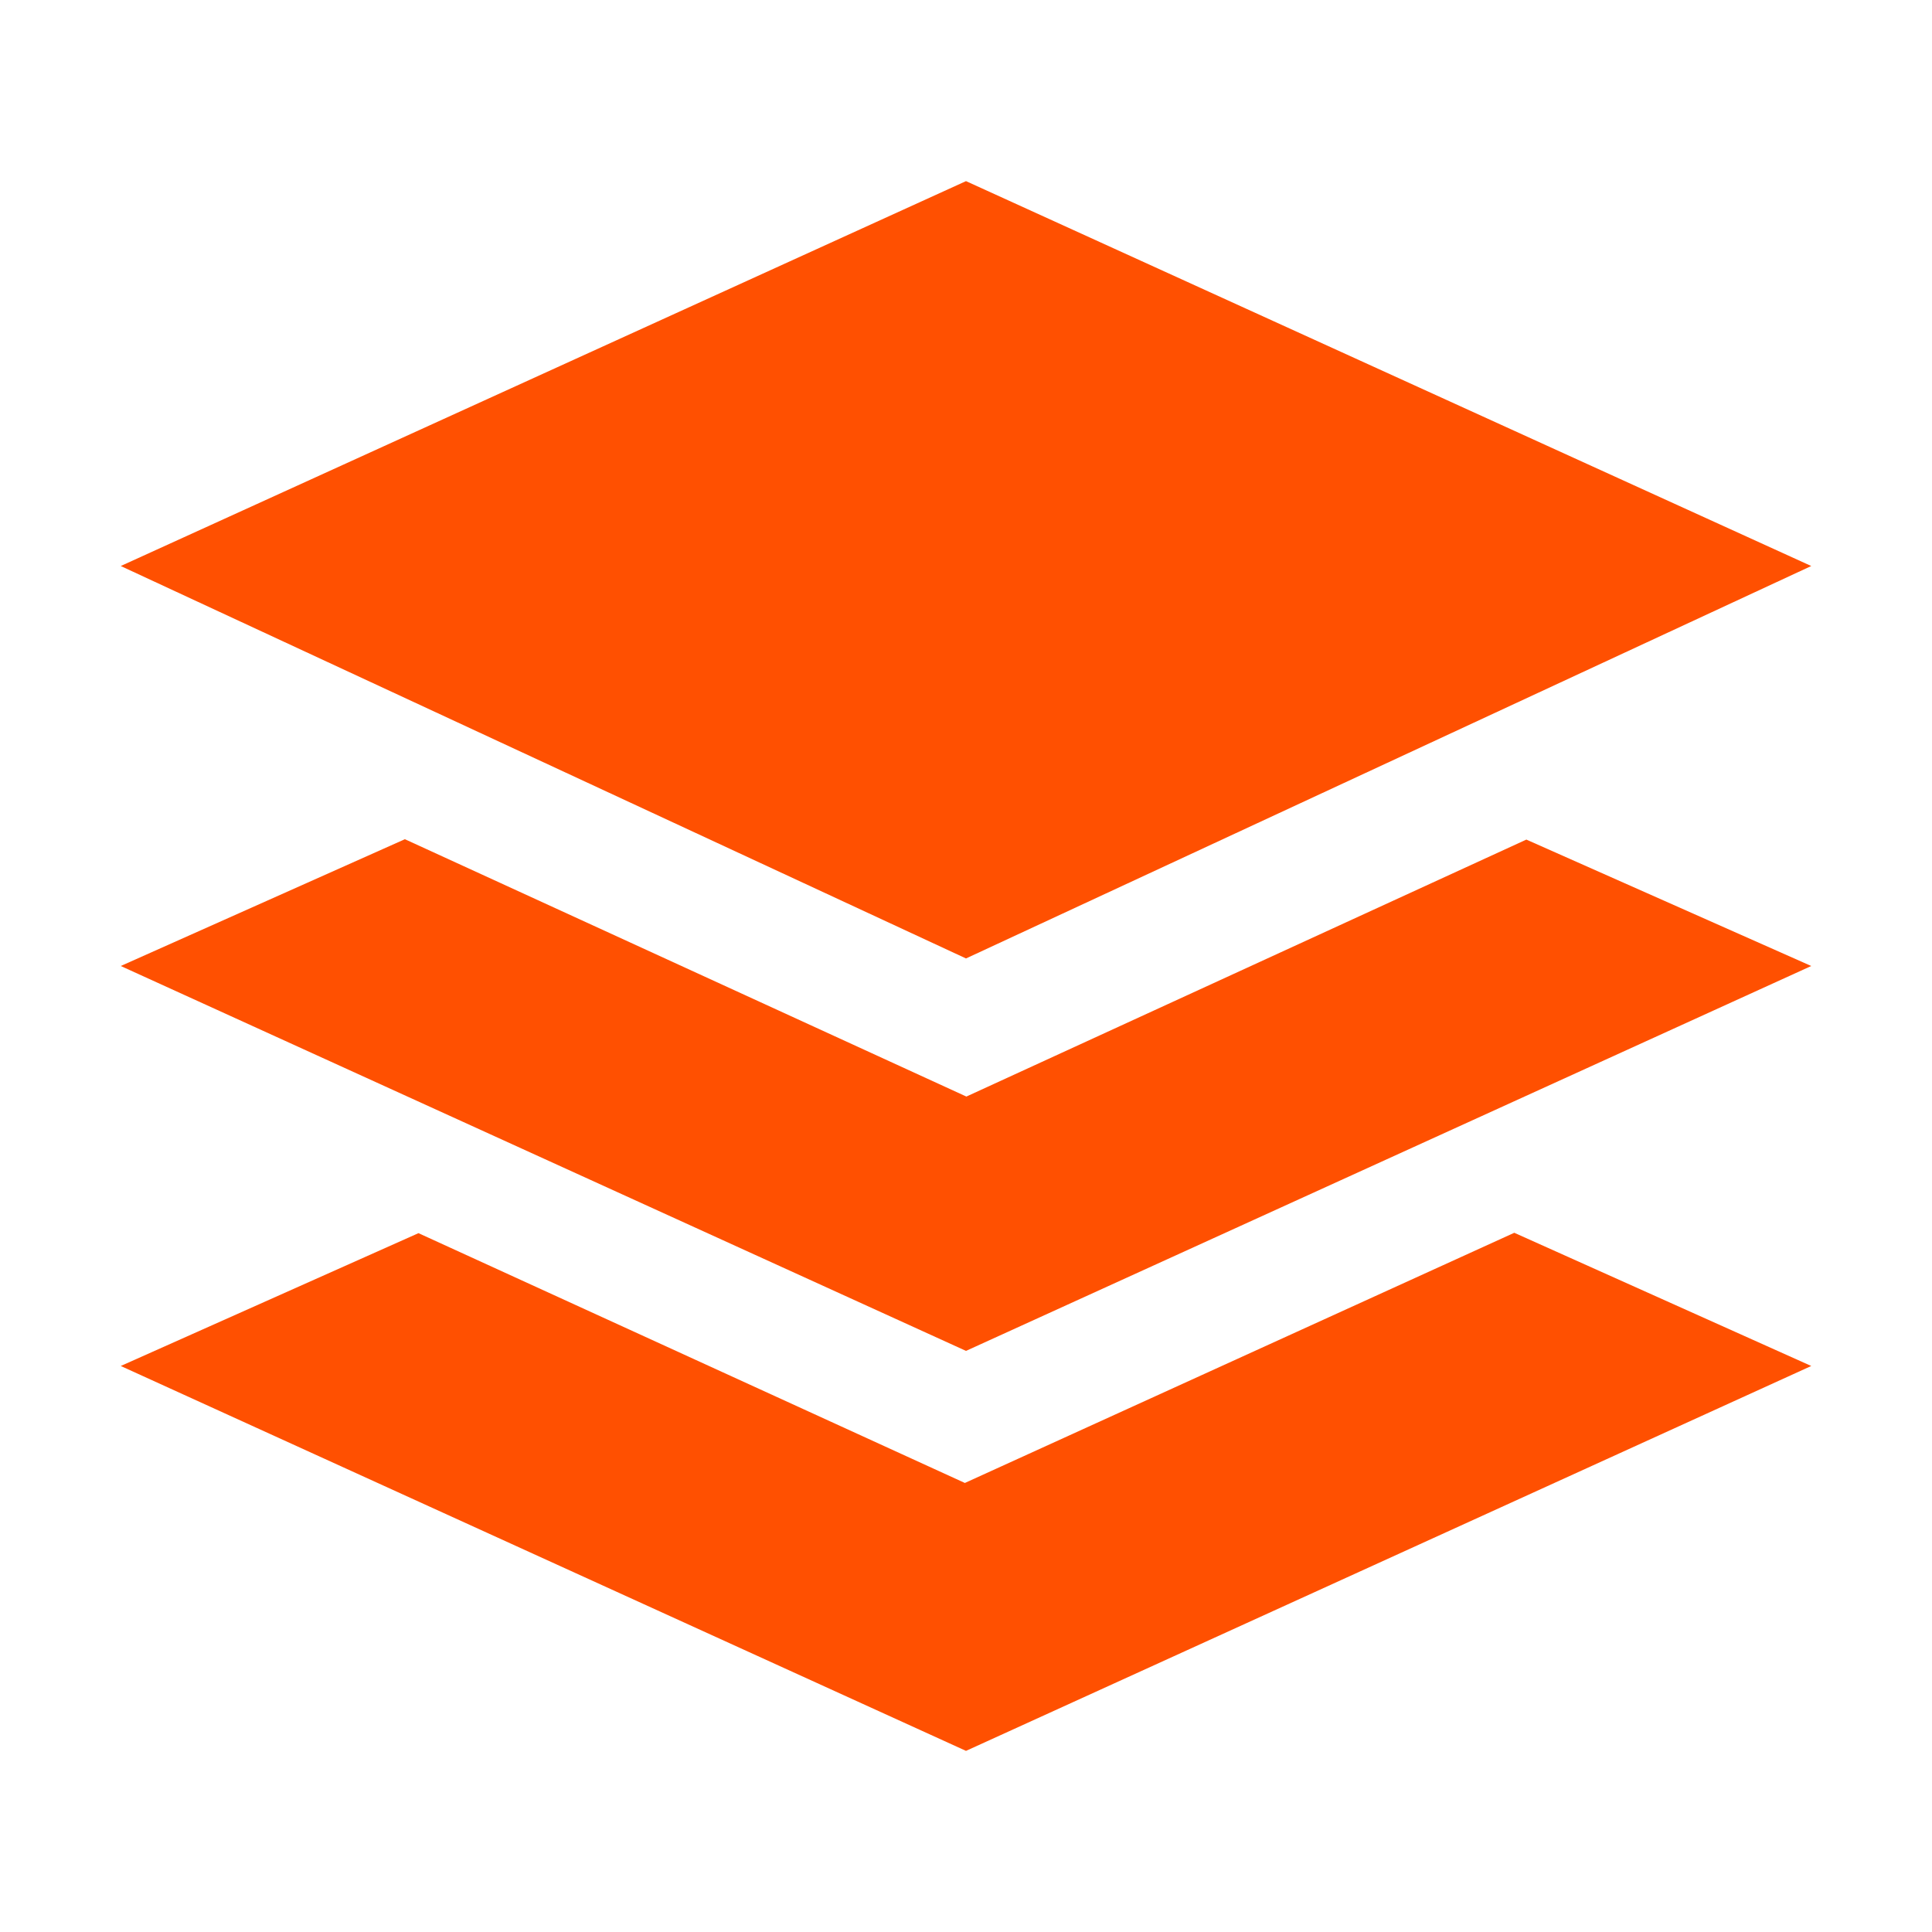
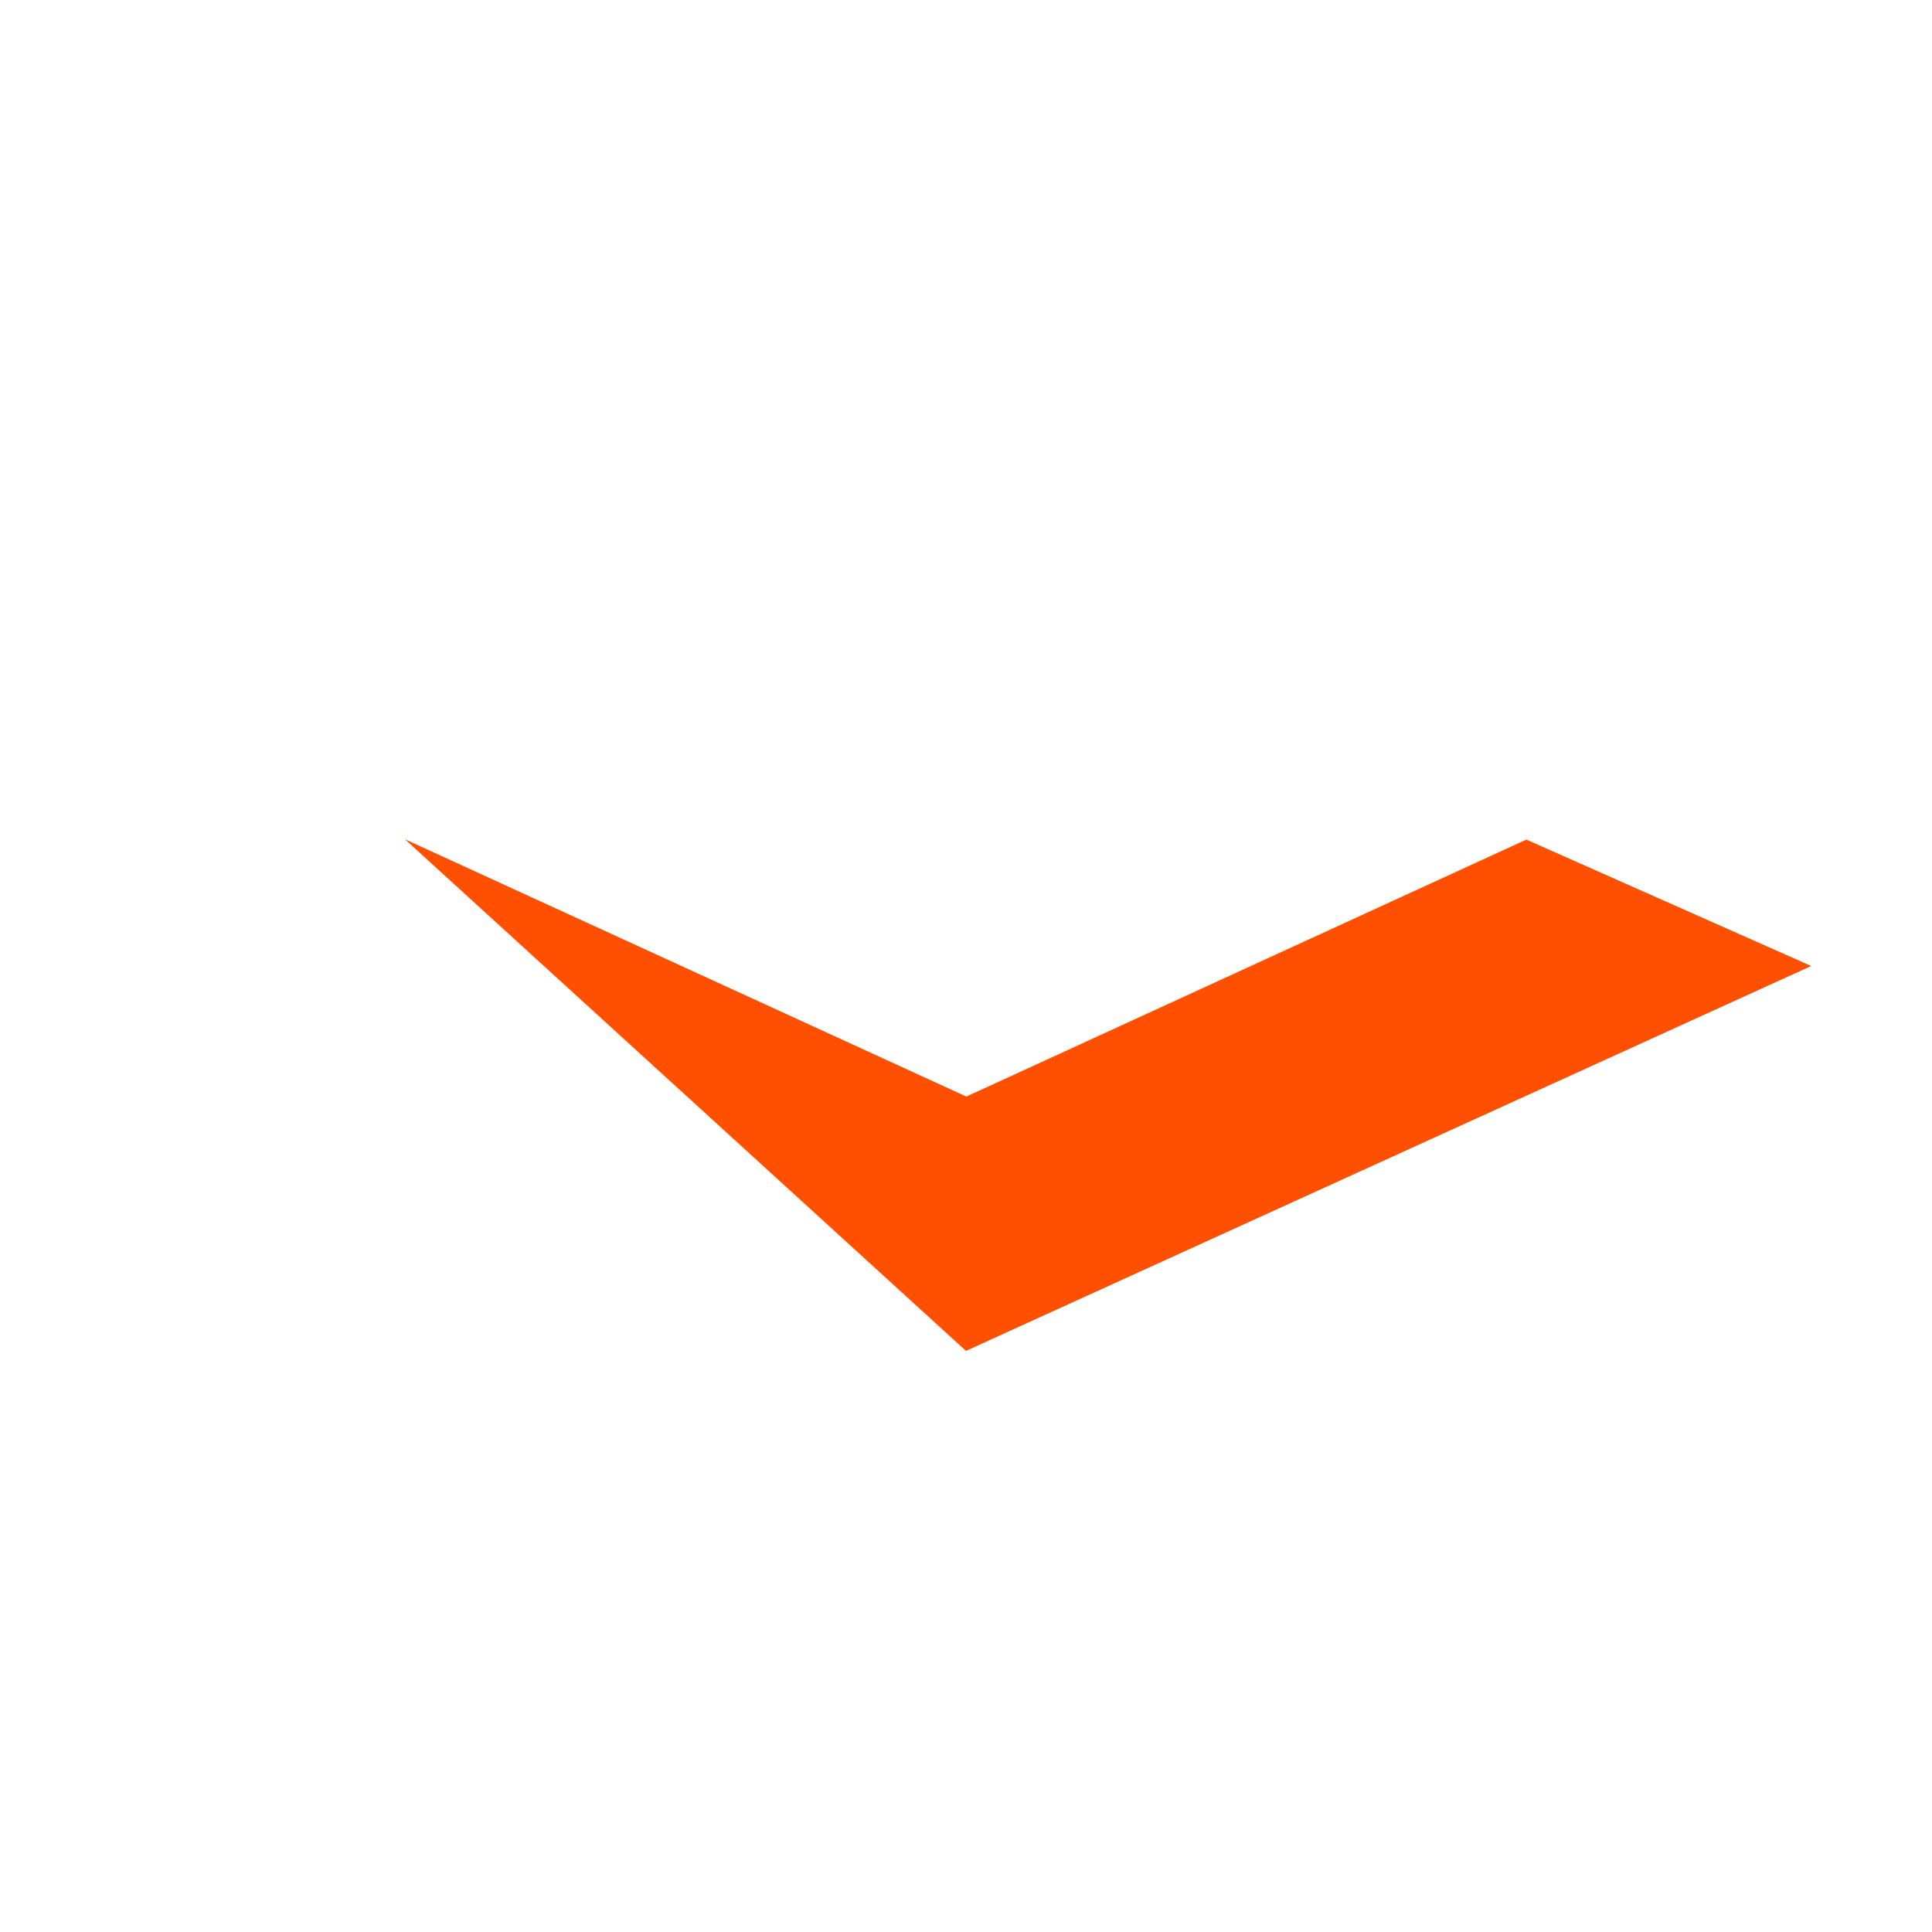
<svg xmlns="http://www.w3.org/2000/svg" width="512" height="512" viewBox="0 0 512 512" fill="none">
-   <path d="M480 150L256 48L32 150L256 254L480 150ZM255.7 393L110.9 326.8L32 362L256 464L480 362L401.3 326.7L255.7 393Z" fill="#FF5001" />
-   <path d="M256.1 290.6L107.3 222.4L32 256L256 358L480 256L404.5 222.5L256.1 290.6Z" fill="#FF5001" />
+   <path d="M256.1 290.6L107.3 222.4L256 358L480 256L404.5 222.5L256.1 290.6Z" fill="#FF5001" />
</svg>